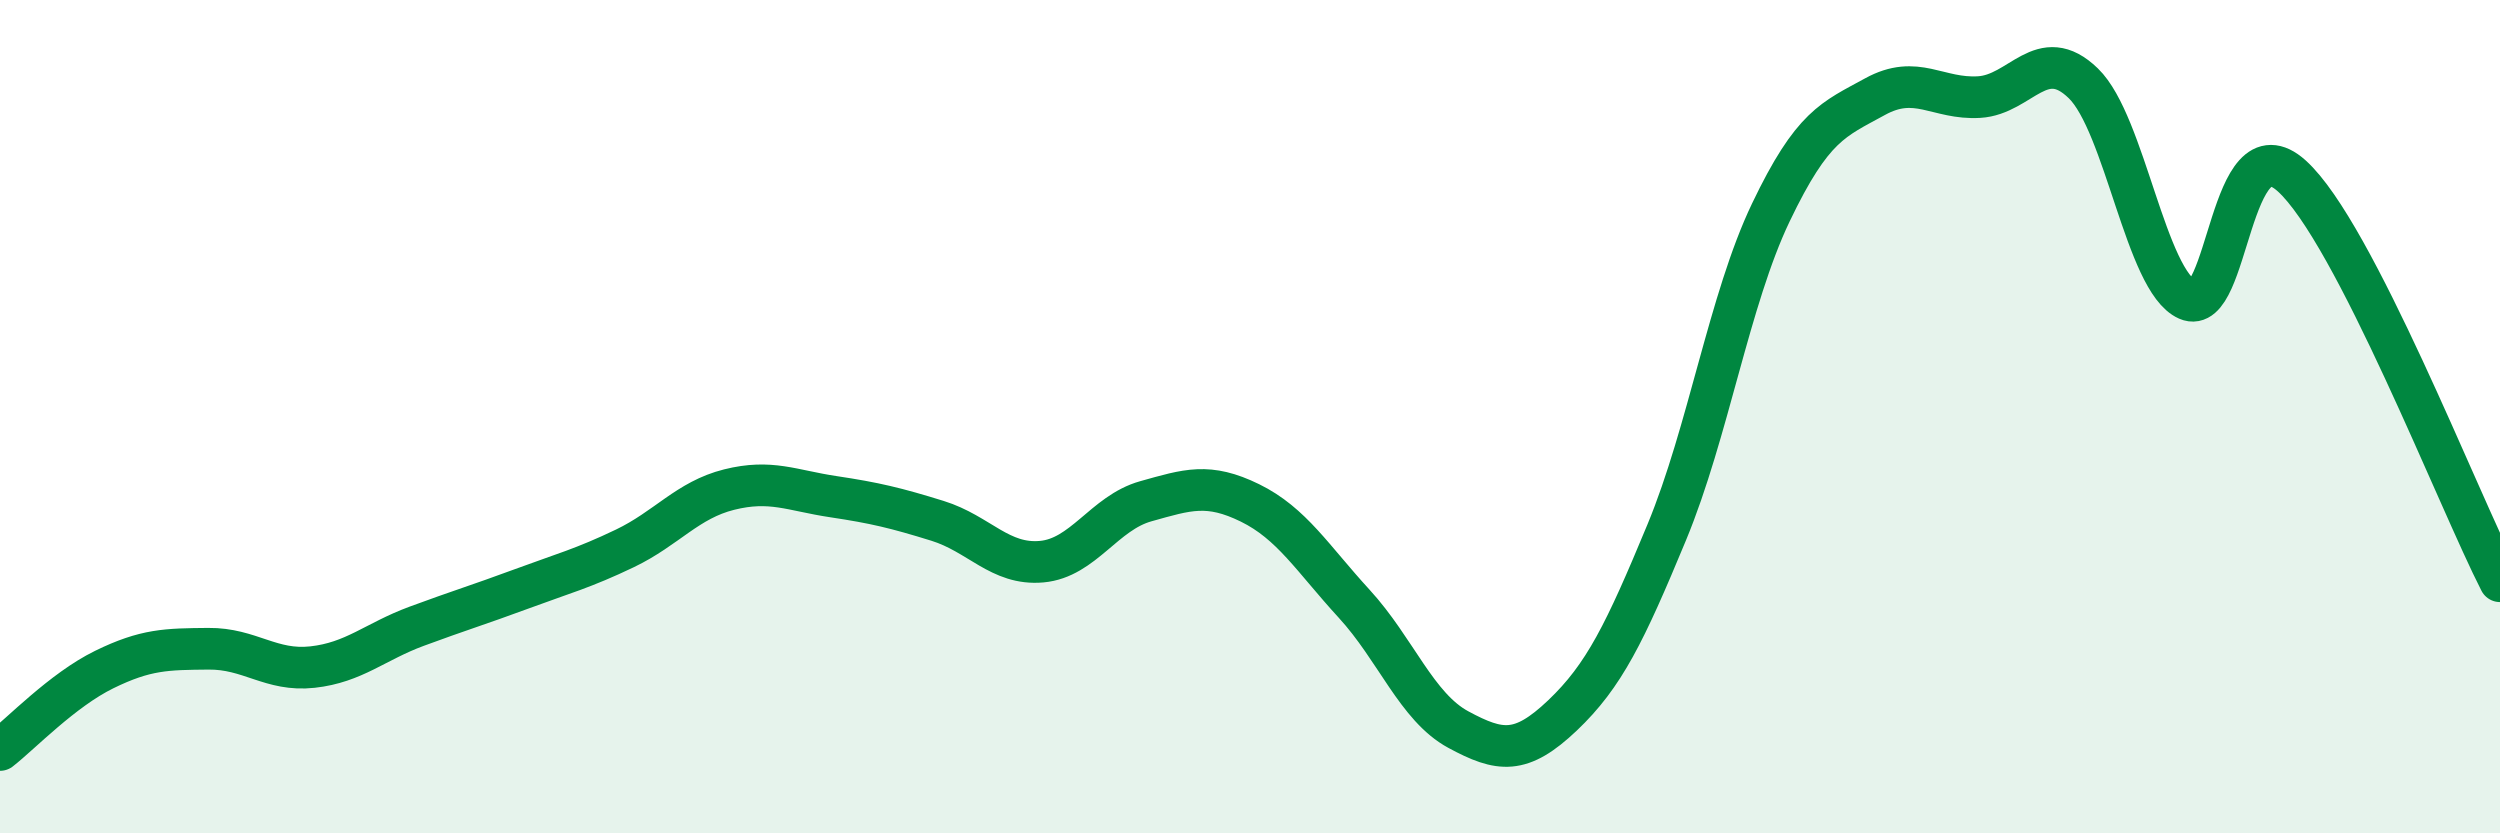
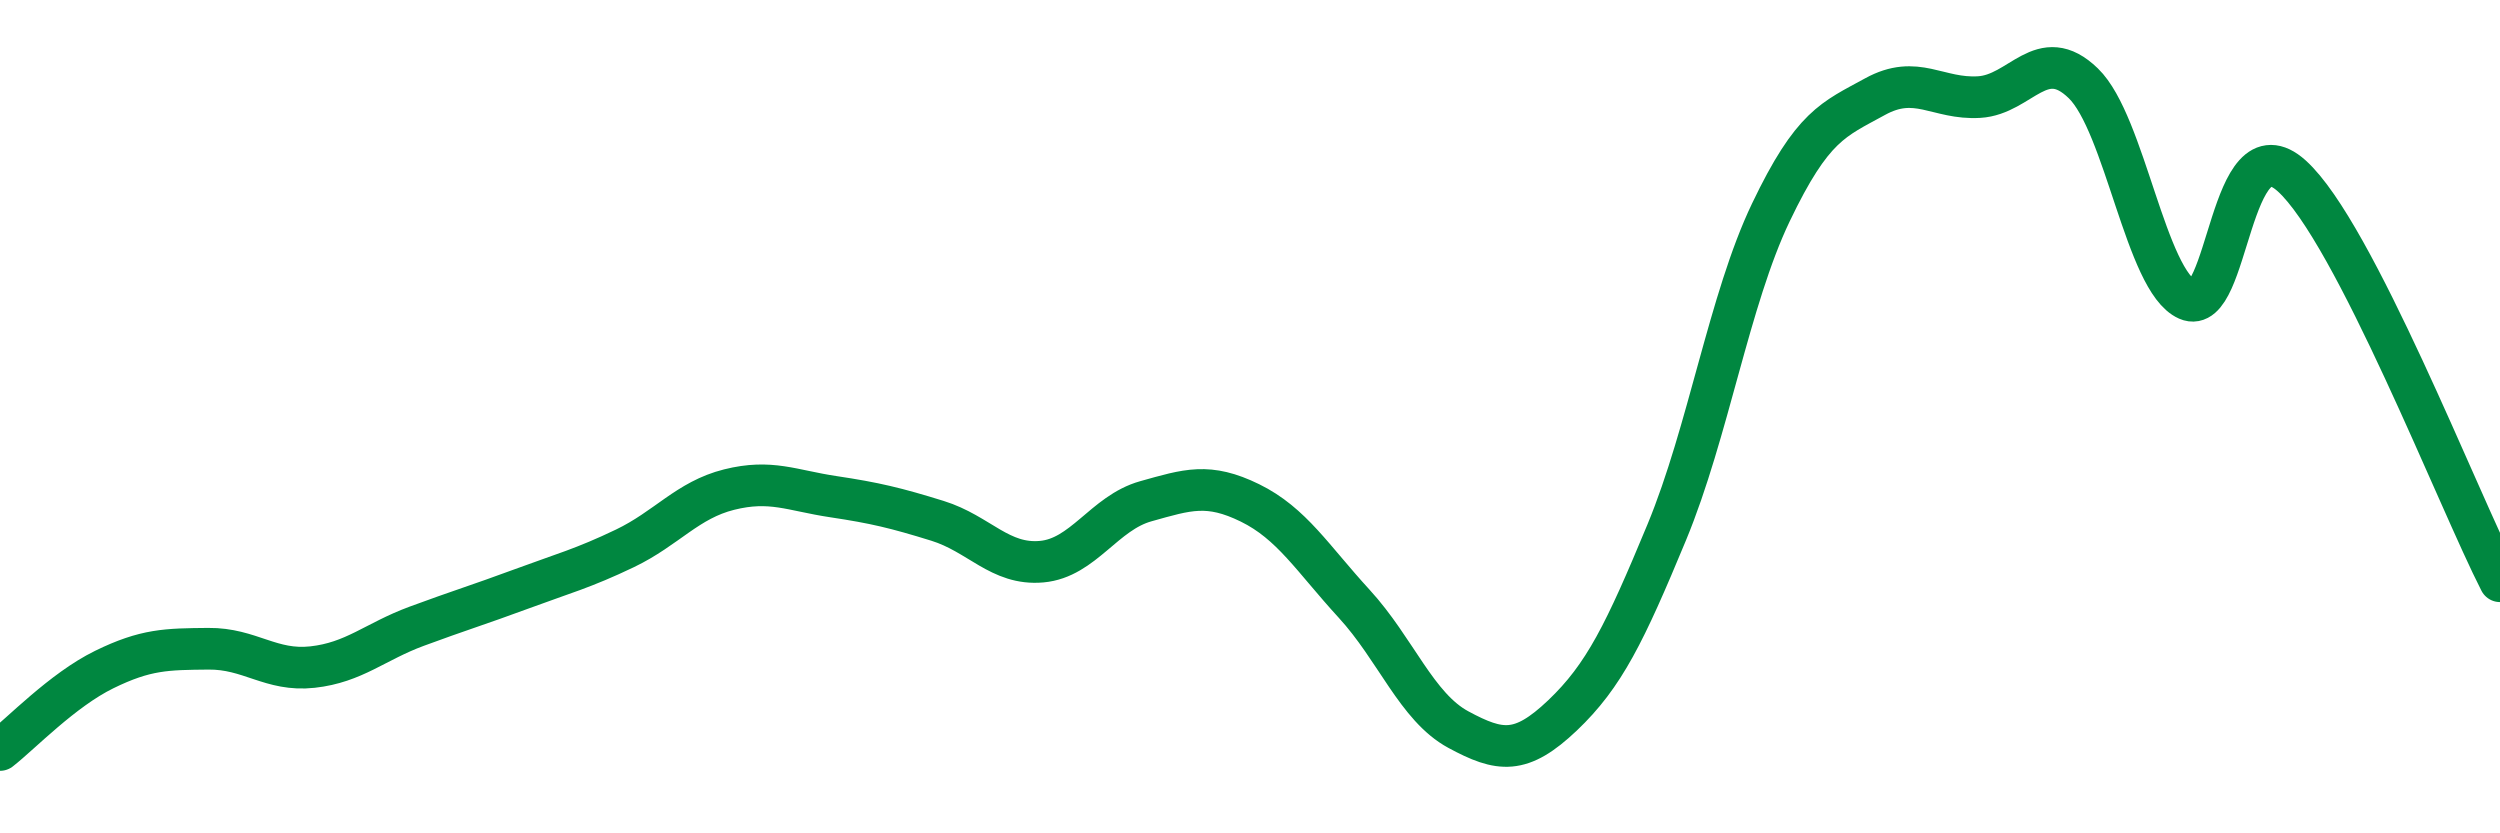
<svg xmlns="http://www.w3.org/2000/svg" width="60" height="20" viewBox="0 0 60 20">
-   <path d="M 0,18 C 0.5,17.61 1.5,16.56 2.5,16.07 C 3.5,15.58 4,15.58 5,15.57 C 6,15.56 6.5,16.12 7.5,16.01 C 8.5,15.9 9,15.4 10,15.03 C 11,14.66 11.5,14.51 12.5,14.14 C 13.5,13.77 14,13.64 15,13.16 C 16,12.68 16.5,12 17.5,11.75 C 18.5,11.5 19,11.77 20,11.92 C 21,12.07 21.5,12.19 22.5,12.5 C 23.5,12.81 24,13.57 25,13.48 C 26,13.39 26.5,12.31 27.5,12.03 C 28.5,11.75 29,11.58 30,12.07 C 31,12.56 31.5,13.4 32.5,14.49 C 33.5,15.58 34,16.97 35,17.51 C 36,18.05 36.5,18.12 37.5,17.17 C 38.5,16.22 39,15.19 40,12.78 C 41,10.37 41.5,7.19 42.5,5.1 C 43.5,3.01 44,2.87 45,2.32 C 46,1.77 46.5,2.39 47.5,2.33 C 48.5,2.27 49,1.03 50,2 C 51,2.97 51.5,6.75 52.5,7.19 C 53.5,7.63 53.5,2.87 55,4.22 C 56.5,5.57 59,12 60,13.95L60 20L0 20Z" fill="#008740" opacity="0.1" stroke-linecap="round" stroke-linejoin="round" />
  <path d="M 0,18 C 0.5,17.61 1.5,16.56 2.5,16.07 C 3.5,15.58 4,15.58 5,15.57 C 6,15.56 6.5,16.12 7.5,16.01 C 8.5,15.9 9,15.4 10,15.03 C 11,14.66 11.5,14.51 12.5,14.14 C 13.5,13.77 14,13.64 15,13.16 C 16,12.68 16.5,12 17.5,11.75 C 18.5,11.5 19,11.77 20,11.92 C 21,12.07 21.5,12.19 22.5,12.5 C 23.5,12.81 24,13.57 25,13.48 C 26,13.39 26.5,12.31 27.5,12.03 C 28.5,11.75 29,11.58 30,12.07 C 31,12.56 31.5,13.4 32.5,14.49 C 33.5,15.58 34,16.97 35,17.51 C 36,18.05 36.5,18.12 37.5,17.17 C 38.5,16.22 39,15.19 40,12.78 C 41,10.37 41.5,7.19 42.5,5.1 C 43.5,3.01 44,2.87 45,2.32 C 46,1.77 46.5,2.39 47.5,2.33 C 48.5,2.27 49,1.03 50,2 C 51,2.97 51.5,6.75 52.5,7.19 C 53.5,7.63 53.5,2.87 55,4.22 C 56.5,5.57 59,12 60,13.95" stroke="#008740" stroke-width="1" fill="none" stroke-linecap="round" stroke-linejoin="round" />
</svg>